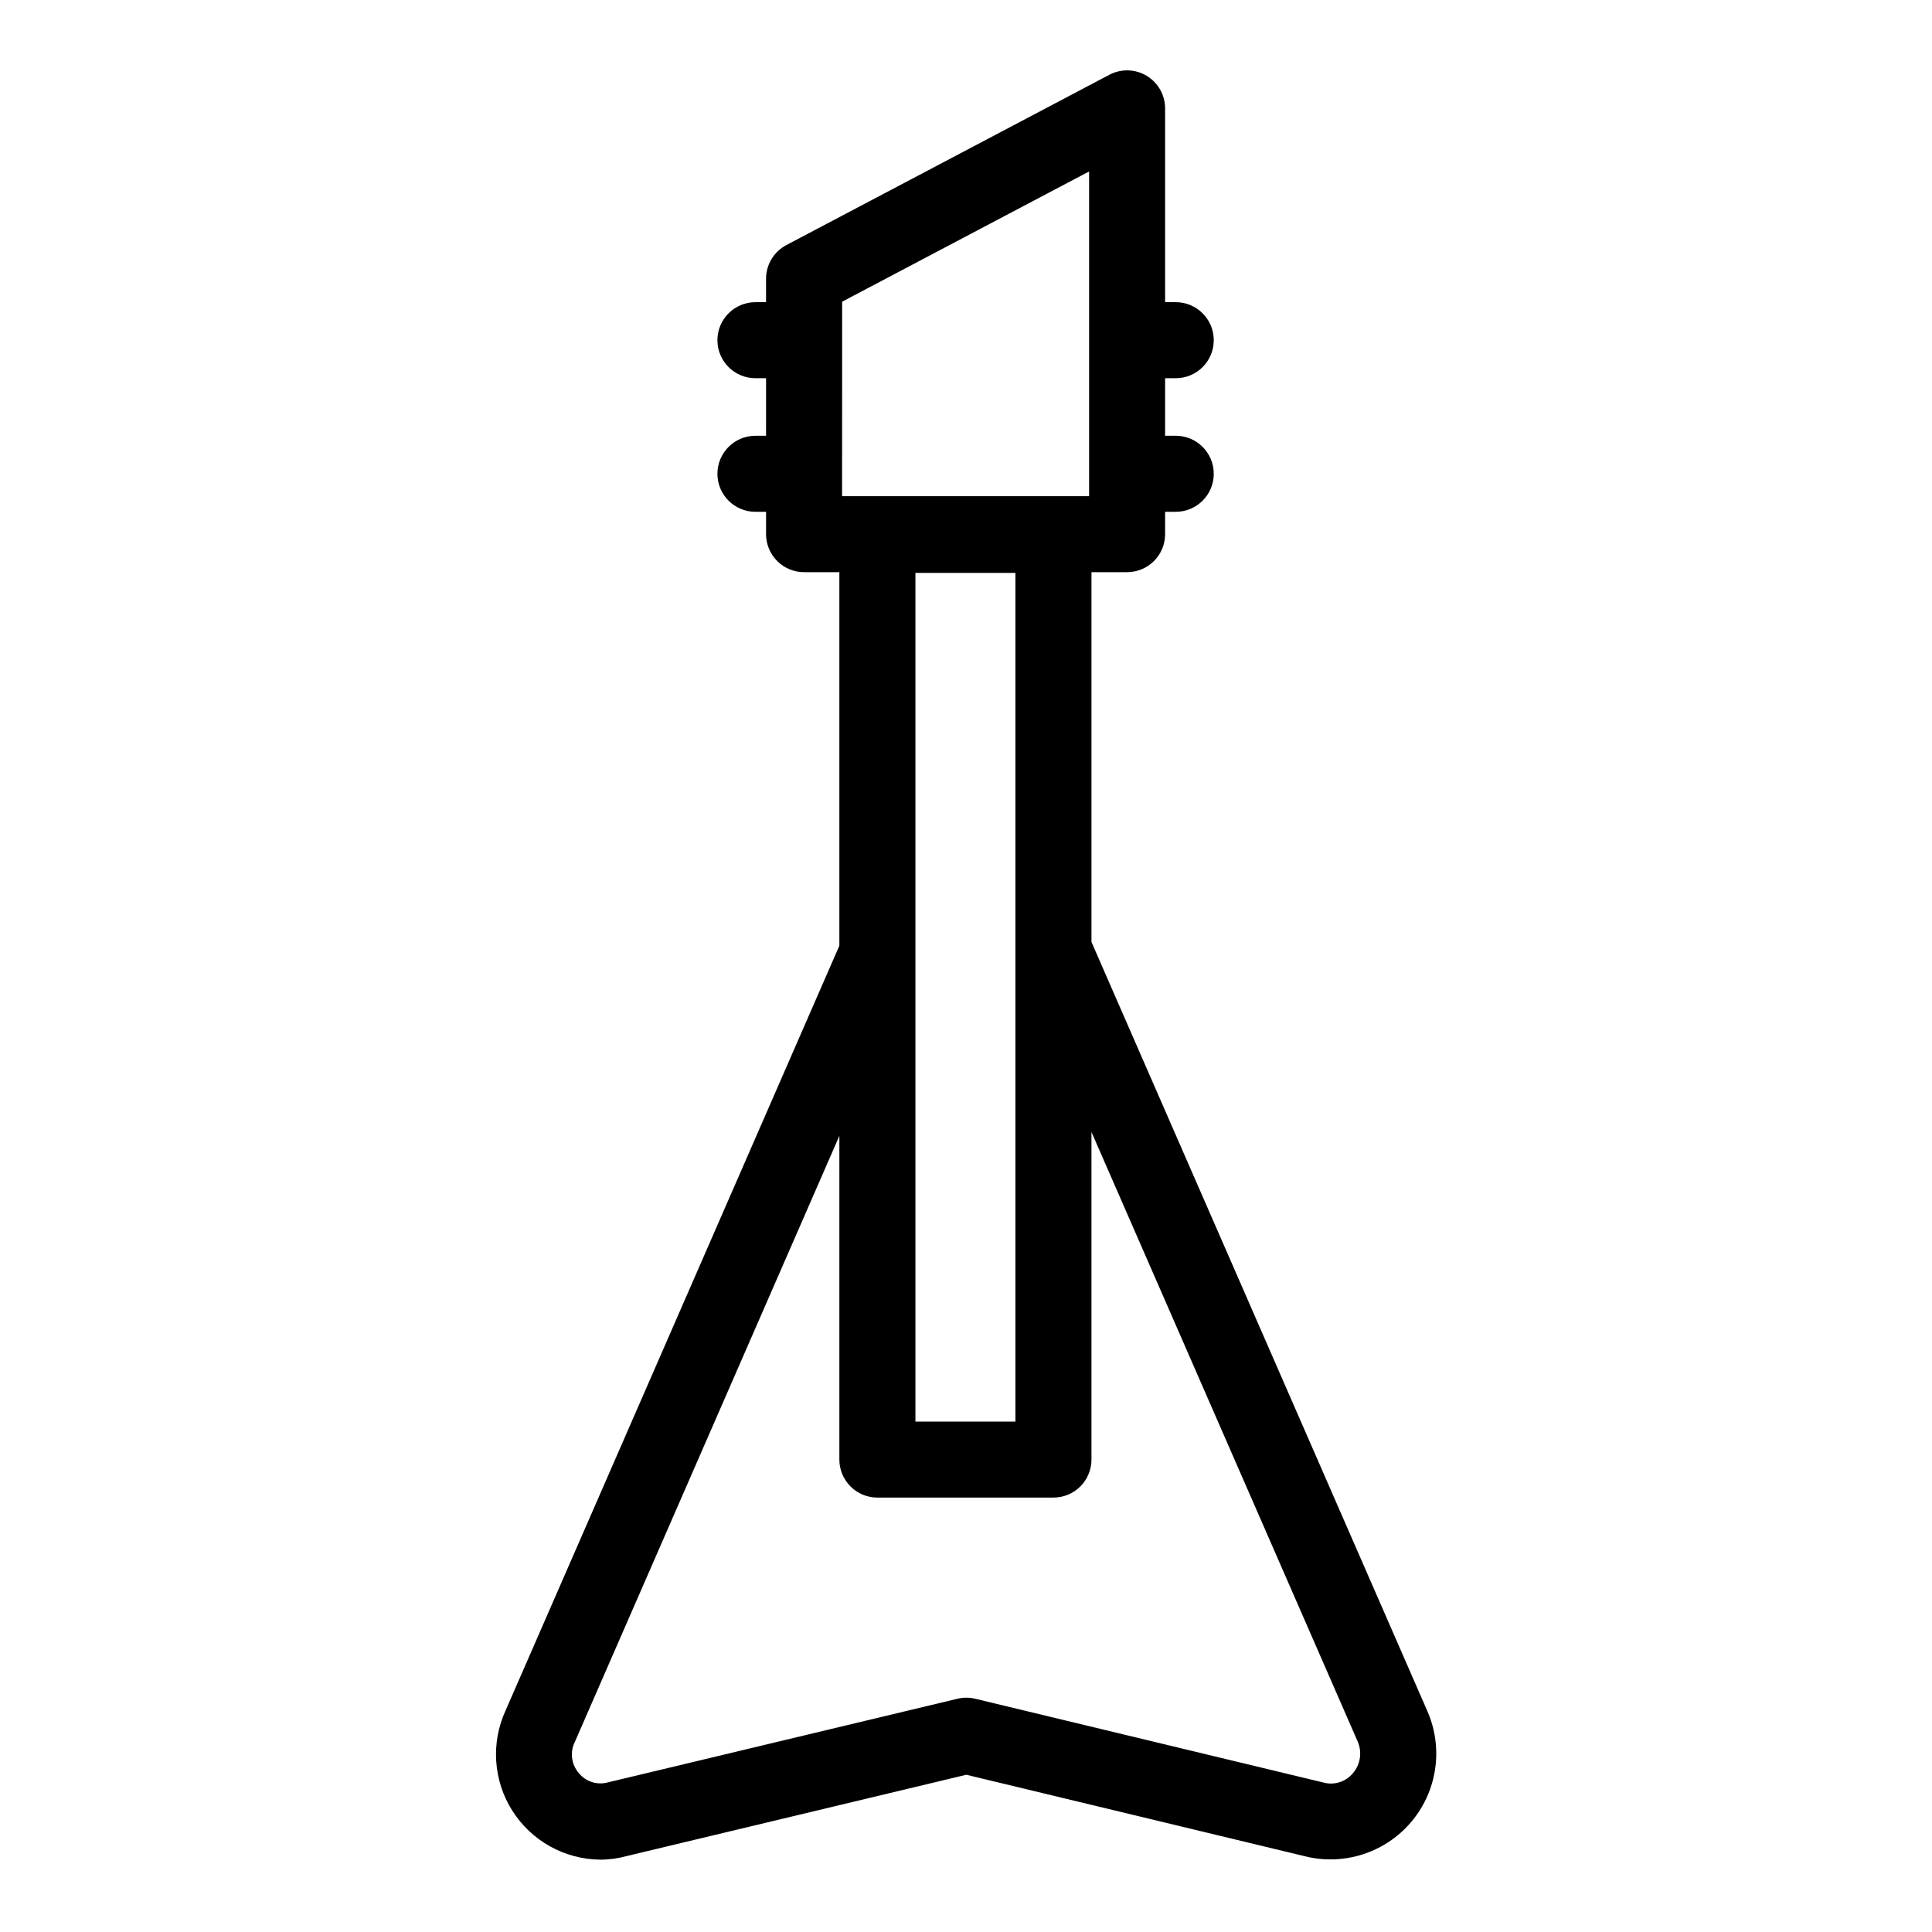
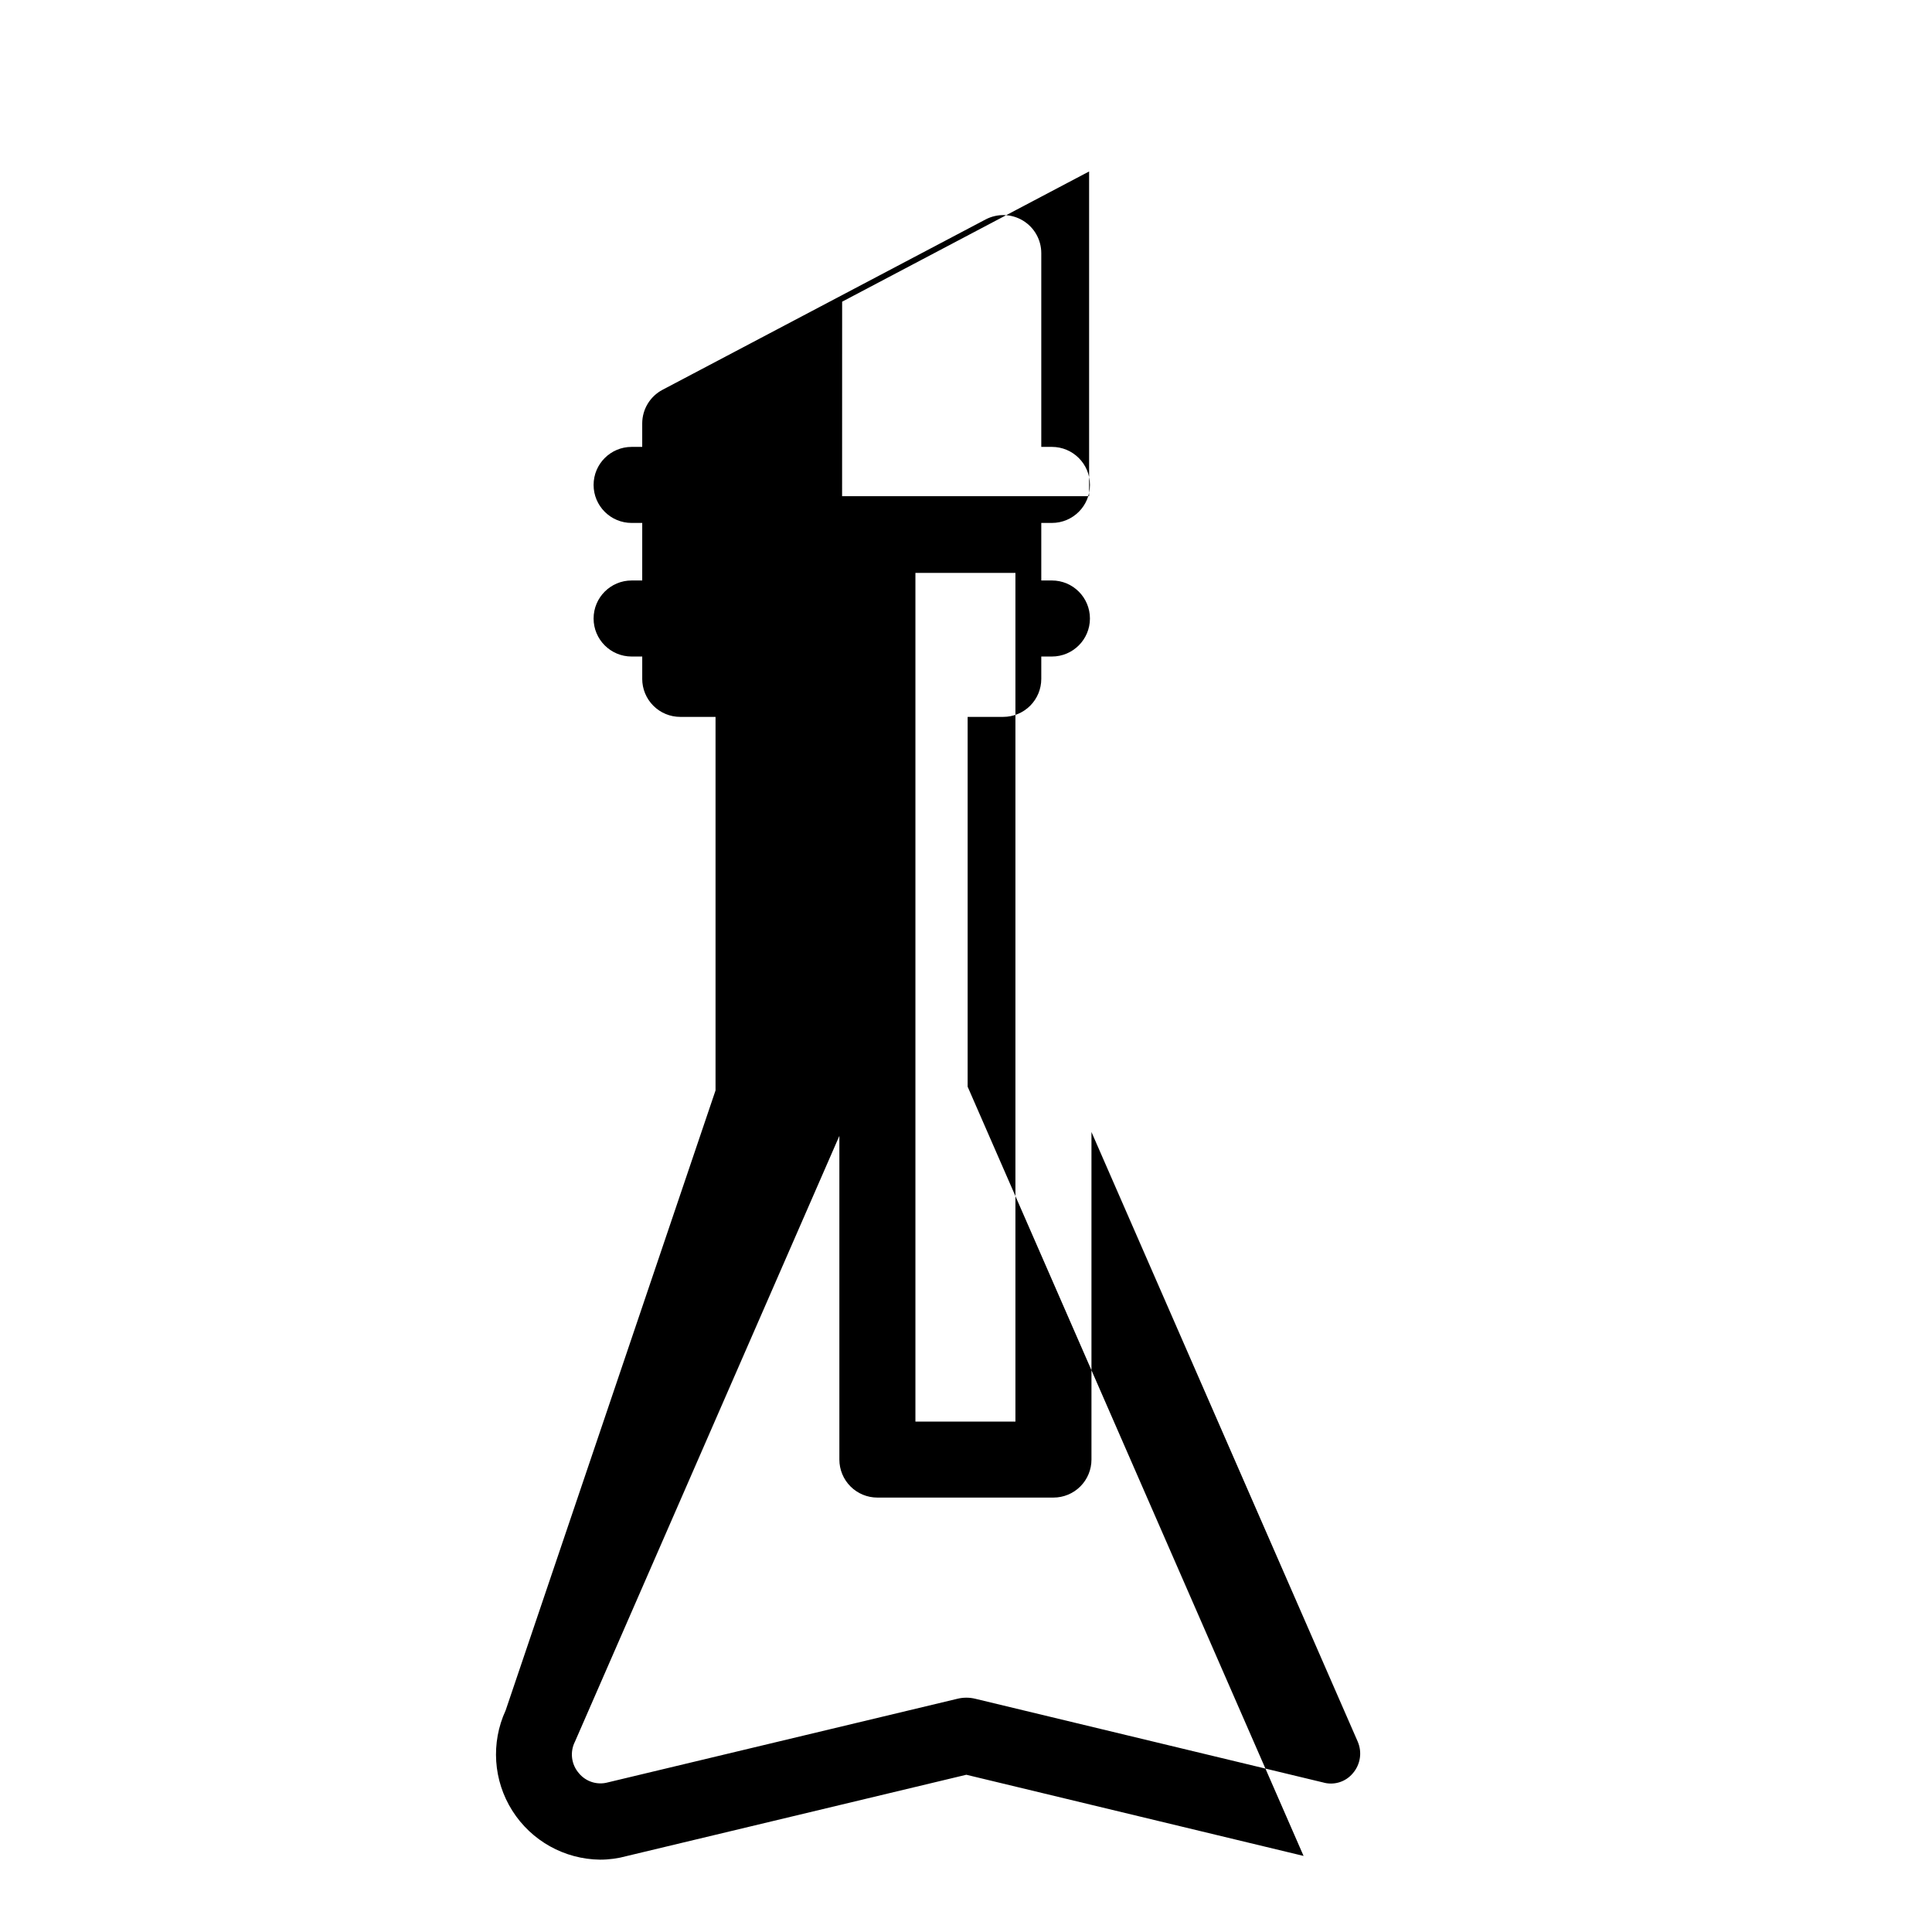
<svg xmlns="http://www.w3.org/2000/svg" fill="#000000" width="800px" height="800px" version="1.1" viewBox="144 144 512 512">
-   <path d="m278 597.27c-3.953 8.586-3.289 18.59 1.766 26.578 5.051 7.988 13.805 12.871 23.254 12.98 2.394 0 4.781-0.324 7.09-0.961l89.977-21.539 89.375 21.512v0.004c6.828 1.793 14.082 0.941 20.312-2.379 6.231-3.32 10.977-8.867 13.297-15.539 2.316-6.668 2.035-13.965-0.793-20.434l-89.027-203.86v-98.004h9.441c2.672 0 5.234-1.059 7.125-2.949s2.949-4.453 2.949-7.125v-5.922h2.816c5.566 0 10.078-4.508 10.078-10.074s-4.512-10.078-10.078-10.078h-2.816v-15.25h2.816c5.566 0 10.078-4.512 10.078-10.074 0-5.566-4.512-10.078-10.078-10.078h-2.816v-51.352c0-3.531-1.848-6.805-4.871-8.629-3.023-1.824-6.781-1.93-9.902-0.285l-85.598 45.133c-3.309 1.742-5.379 5.172-5.383 8.91v6.223h-2.812 0.004c-5.566 0-10.078 4.512-10.078 10.078 0 5.562 4.512 10.074 10.078 10.074h2.812l-0.004 15.25h-2.812 0.004c-5.566 0-10.078 4.512-10.078 10.078s4.512 10.074 10.078 10.074h2.812v5.918l-0.004 0.004c0 2.672 1.062 5.234 2.953 7.125s4.453 2.949 7.125 2.949h9.352v98.988zm89.176-373.32 65.449-34.512v86.051l-65.461 0.004zm136.61 381.54c1.25 2.836 0.746 6.137-1.293 8.473-1.941 2.312-5.074 3.25-7.969 2.375l-0.242-0.055-91.84-22.098c-1.543-0.375-3.156-0.375-4.699 0l-92.66 22.168c-2.828 0.773-5.848-0.195-7.699-2.469-2-2.316-2.398-5.617-1.008-8.344l70.066-160.53v85.789c0 2.672 1.059 5.234 2.949 7.125s4.453 2.949 7.125 2.949h46.656c2.676 0 5.238-1.059 7.125-2.949 1.891-1.891 2.953-4.453 2.953-7.125v-86.809zm-90.688-209.74v124.98h-26.504v-224.9h26.504z" />
+   <path d="m278 597.27c-3.953 8.586-3.289 18.59 1.766 26.578 5.051 7.988 13.805 12.871 23.254 12.98 2.394 0 4.781-0.324 7.09-0.961l89.977-21.539 89.375 21.512v0.004l-89.027-203.86v-98.004h9.441c2.672 0 5.234-1.059 7.125-2.949s2.949-4.453 2.949-7.125v-5.922h2.816c5.566 0 10.078-4.508 10.078-10.074s-4.512-10.078-10.078-10.078h-2.816v-15.25h2.816c5.566 0 10.078-4.512 10.078-10.074 0-5.566-4.512-10.078-10.078-10.078h-2.816v-51.352c0-3.531-1.848-6.805-4.871-8.629-3.023-1.824-6.781-1.93-9.902-0.285l-85.598 45.133c-3.309 1.742-5.379 5.172-5.383 8.91v6.223h-2.812 0.004c-5.566 0-10.078 4.512-10.078 10.078 0 5.562 4.512 10.074 10.078 10.074h2.812l-0.004 15.25h-2.812 0.004c-5.566 0-10.078 4.512-10.078 10.078s4.512 10.074 10.078 10.074h2.812v5.918l-0.004 0.004c0 2.672 1.062 5.234 2.953 7.125s4.453 2.949 7.125 2.949h9.352v98.988zm89.176-373.32 65.449-34.512v86.051l-65.461 0.004zm136.61 381.54c1.25 2.836 0.746 6.137-1.293 8.473-1.941 2.312-5.074 3.25-7.969 2.375l-0.242-0.055-91.84-22.098c-1.543-0.375-3.156-0.375-4.699 0l-92.66 22.168c-2.828 0.773-5.848-0.195-7.699-2.469-2-2.316-2.398-5.617-1.008-8.344l70.066-160.53v85.789c0 2.672 1.059 5.234 2.949 7.125s4.453 2.949 7.125 2.949h46.656c2.676 0 5.238-1.059 7.125-2.949 1.891-1.891 2.953-4.453 2.953-7.125v-86.809zm-90.688-209.74v124.98h-26.504v-224.9h26.504z" />
</svg>